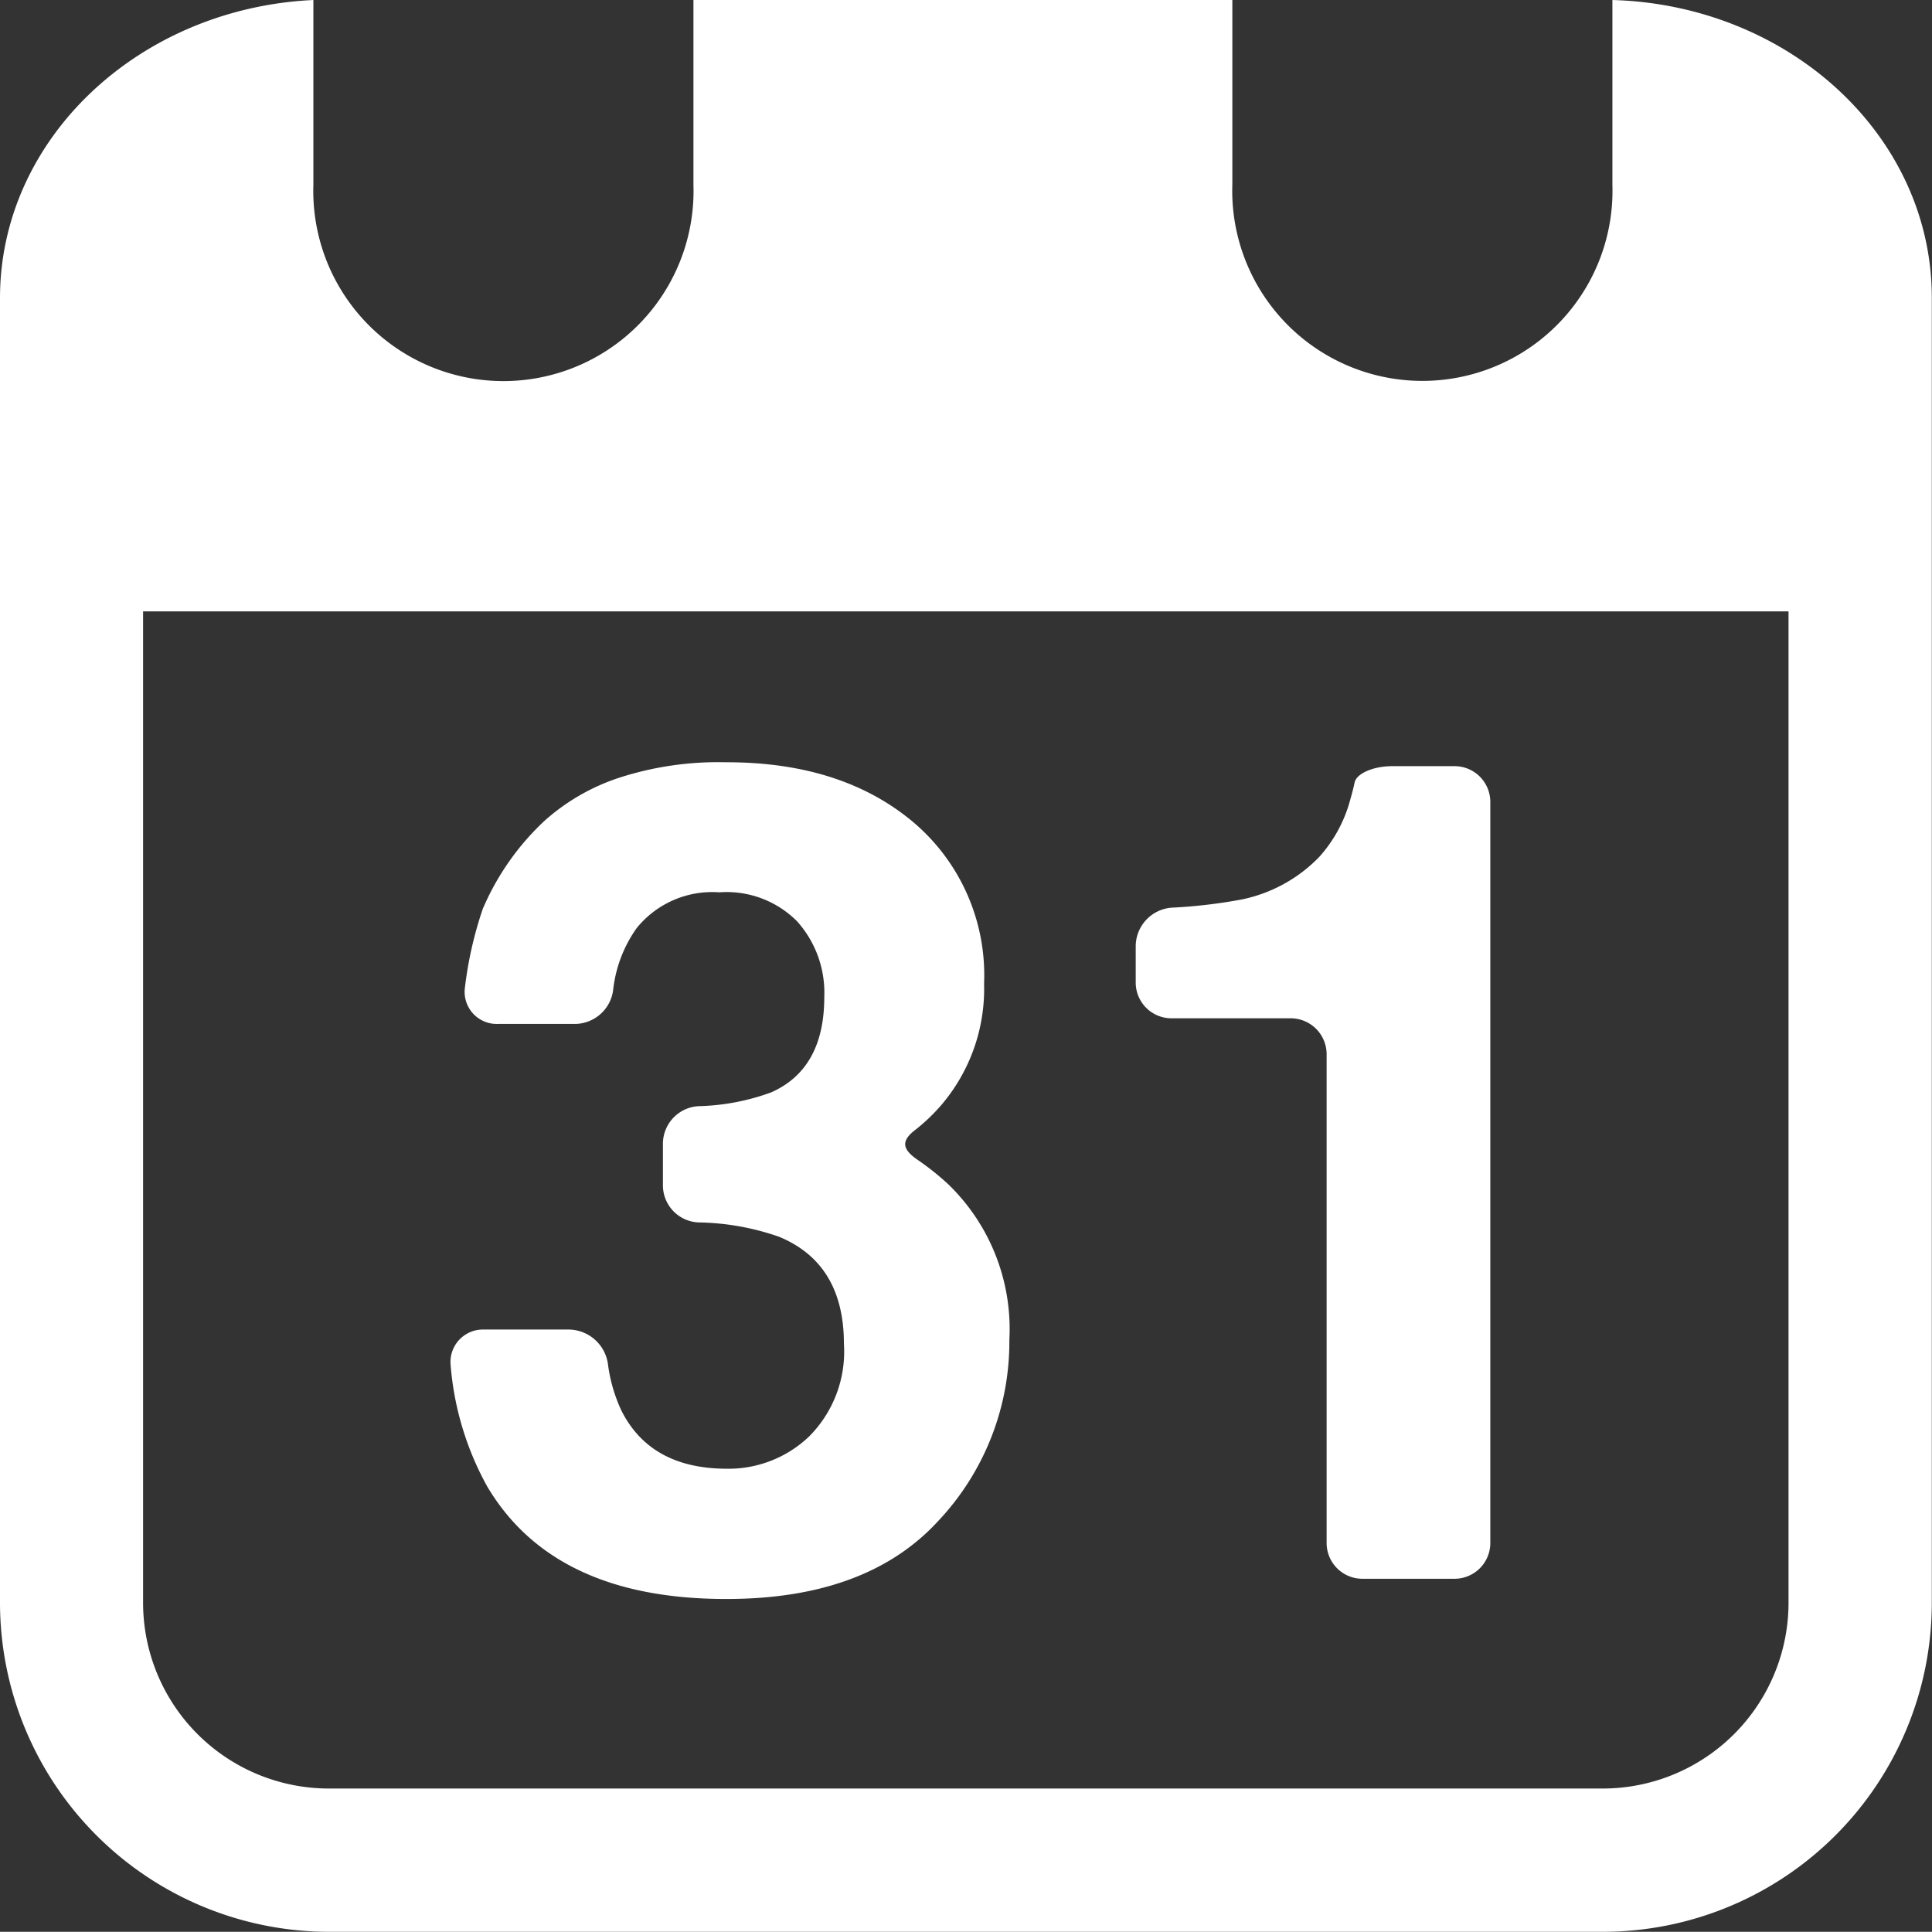
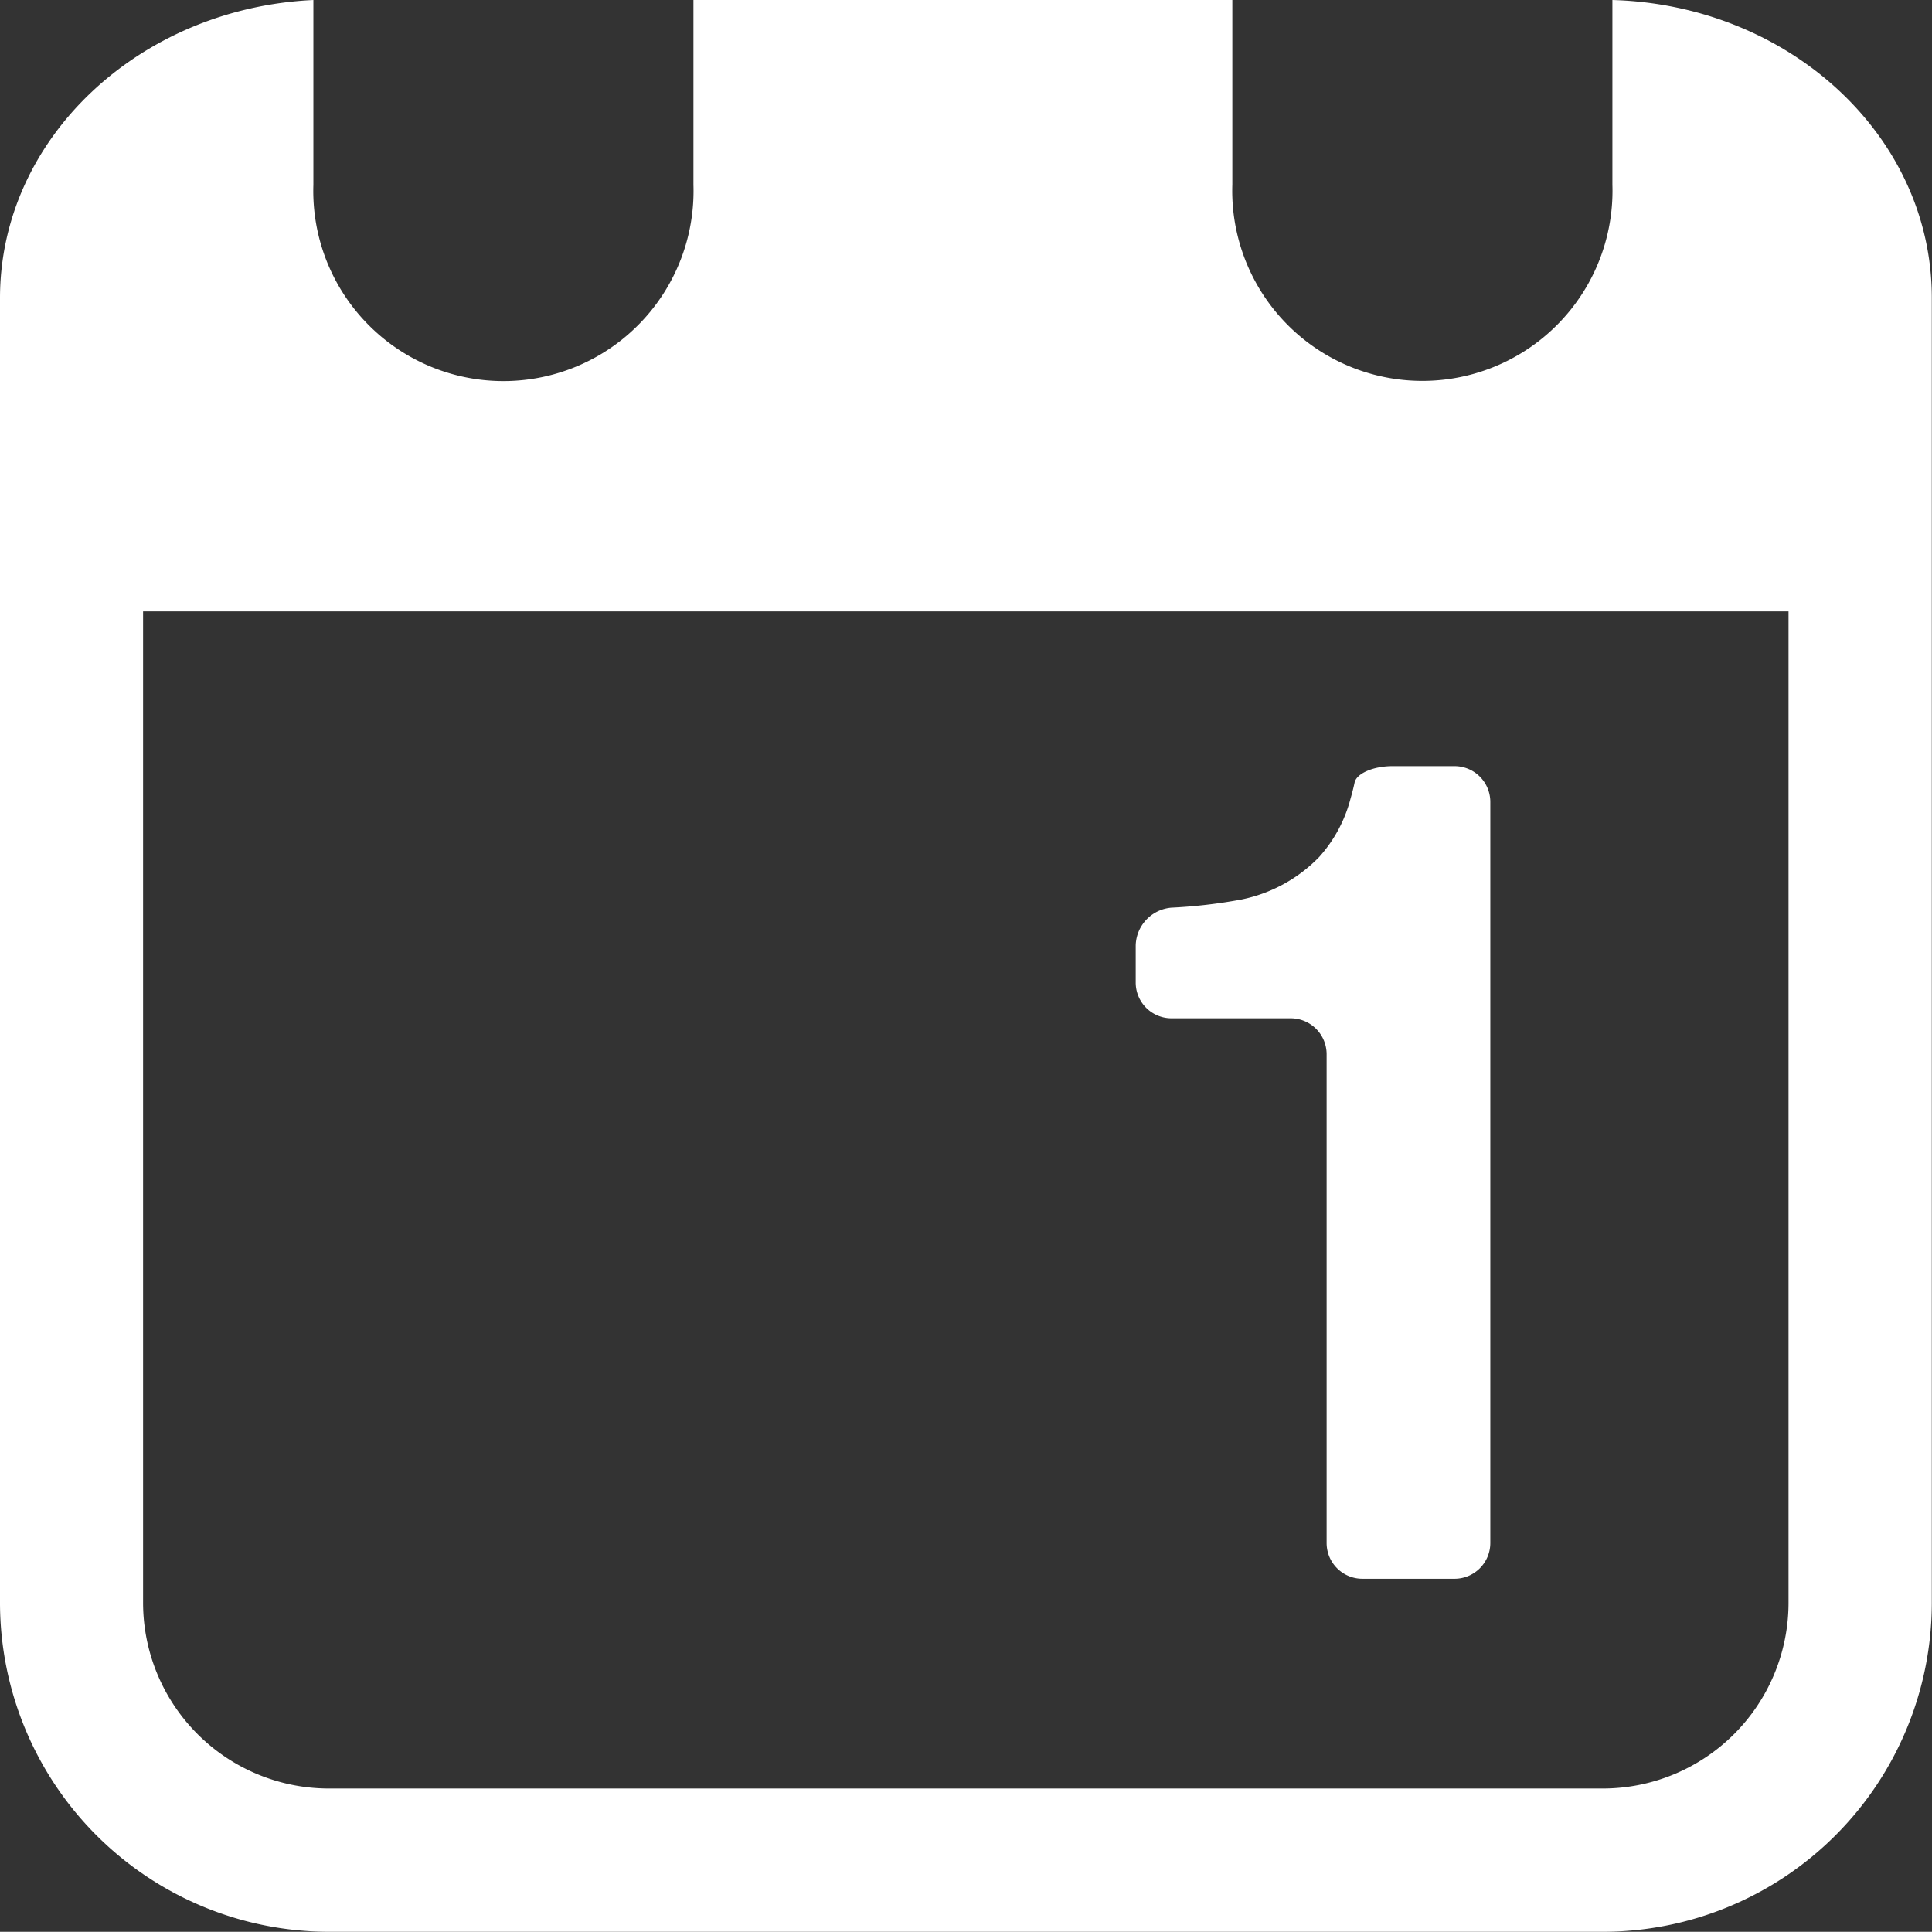
<svg xmlns="http://www.w3.org/2000/svg" viewBox="0 0 99.38 99.37">
  <rect x="0" y="0" width="99.38" height="99.37" fill="#333333" stroke="none" />
  <defs>
    <style>.cls-1{fill:#fff;}</style>
  </defs>
  <g id="Layer_2" data-name="Layer 2">
    <g id="Layer_1-2" data-name="Layer 1">
      <path class="cls-1" d="M82.94,0h0V3.7h0V7.4h0v2.1a9.78,9.78,0,1,1-19.55,0V0H35.67V9.51a9.78,9.78,0,1,1-19.55,0V7.44h0V3.72h0V0h0C7.16.42,0,7.12,0,15.33V82.46A16.94,16.94,0,0,0,16.92,99.37H82.46A16.93,16.93,0,0,0,99.37,82.46v-51h0V15.33C99.38,7,92.05.26,82.94,0ZM92,82.46A9.56,9.56,0,0,1,82.46,92H16.92a9.56,9.56,0,0,1-9.56-9.55v-51H92Z" />
-       <path class="cls-1" d="M37.37,82.25q7.2,0,10.88-4a13.44,13.44,0,0,0,3.67-9.33,10.36,10.36,0,0,0-3.14-8,13.71,13.71,0,0,0-1.55-1.24c-.84-.57-.9-1-.11-1.59a9.61,9.61,0,0,0,1.31-1.26,9.2,9.2,0,0,0,2.19-6.23A10.31,10.31,0,0,0,47,42.31q-3.68-3.11-9.66-3.1a16.52,16.52,0,0,0-5.44.78A10.82,10.82,0,0,0,28,42.23a13.39,13.39,0,0,0-3.17,4.53,19.81,19.81,0,0,0-.92,4.08,1.65,1.65,0,0,0,1.69,1.83h4a2,2,0,0,0,1.95-1.84,6.78,6.78,0,0,1,1.2-3.09A5,5,0,0,1,37,45.9,5.11,5.11,0,0,1,41,47.39a5.5,5.5,0,0,1,1.4,3.9q0,3.69-2.73,4.9a11.65,11.65,0,0,1-3.73.71,1.94,1.94,0,0,0-1.84,1.91V61a1.91,1.91,0,0,0,1.84,1.88,13.14,13.14,0,0,1,4.14.74c2.22.92,3.33,2.76,3.33,5.5a6.18,6.18,0,0,1-1.8,4.78,6,6,0,0,1-4.21,1.65q-3.94,0-5.44-3a8.1,8.1,0,0,1-.68-2.32,2.06,2.06,0,0,0-2-1.84h-4.4a1.67,1.67,0,0,0-1.7,1.84,15.45,15.45,0,0,0,1.88,6.23Q28.5,82.26,37.37,82.25Z" />
      <path class="cls-1" d="M60.24,52.38H66.4a1.85,1.85,0,0,1,1.84,1.84V79.37a1.84,1.84,0,0,0,1.84,1.84h4.74a1.84,1.84,0,0,0,1.84-1.84V41.25a1.84,1.84,0,0,0-1.84-1.84H71.63c-1,0-1.85.38-1.95.84-.05.24-.12.52-.21.83a7.17,7.17,0,0,1-1.61,3,7.69,7.69,0,0,1-4,2.19,26.68,26.68,0,0,1-3.6.42,2,2,0,0,0-1.84,1.94v1.91A1.84,1.84,0,0,0,60.24,52.38Z" />
    </g>
  </g>
</svg>